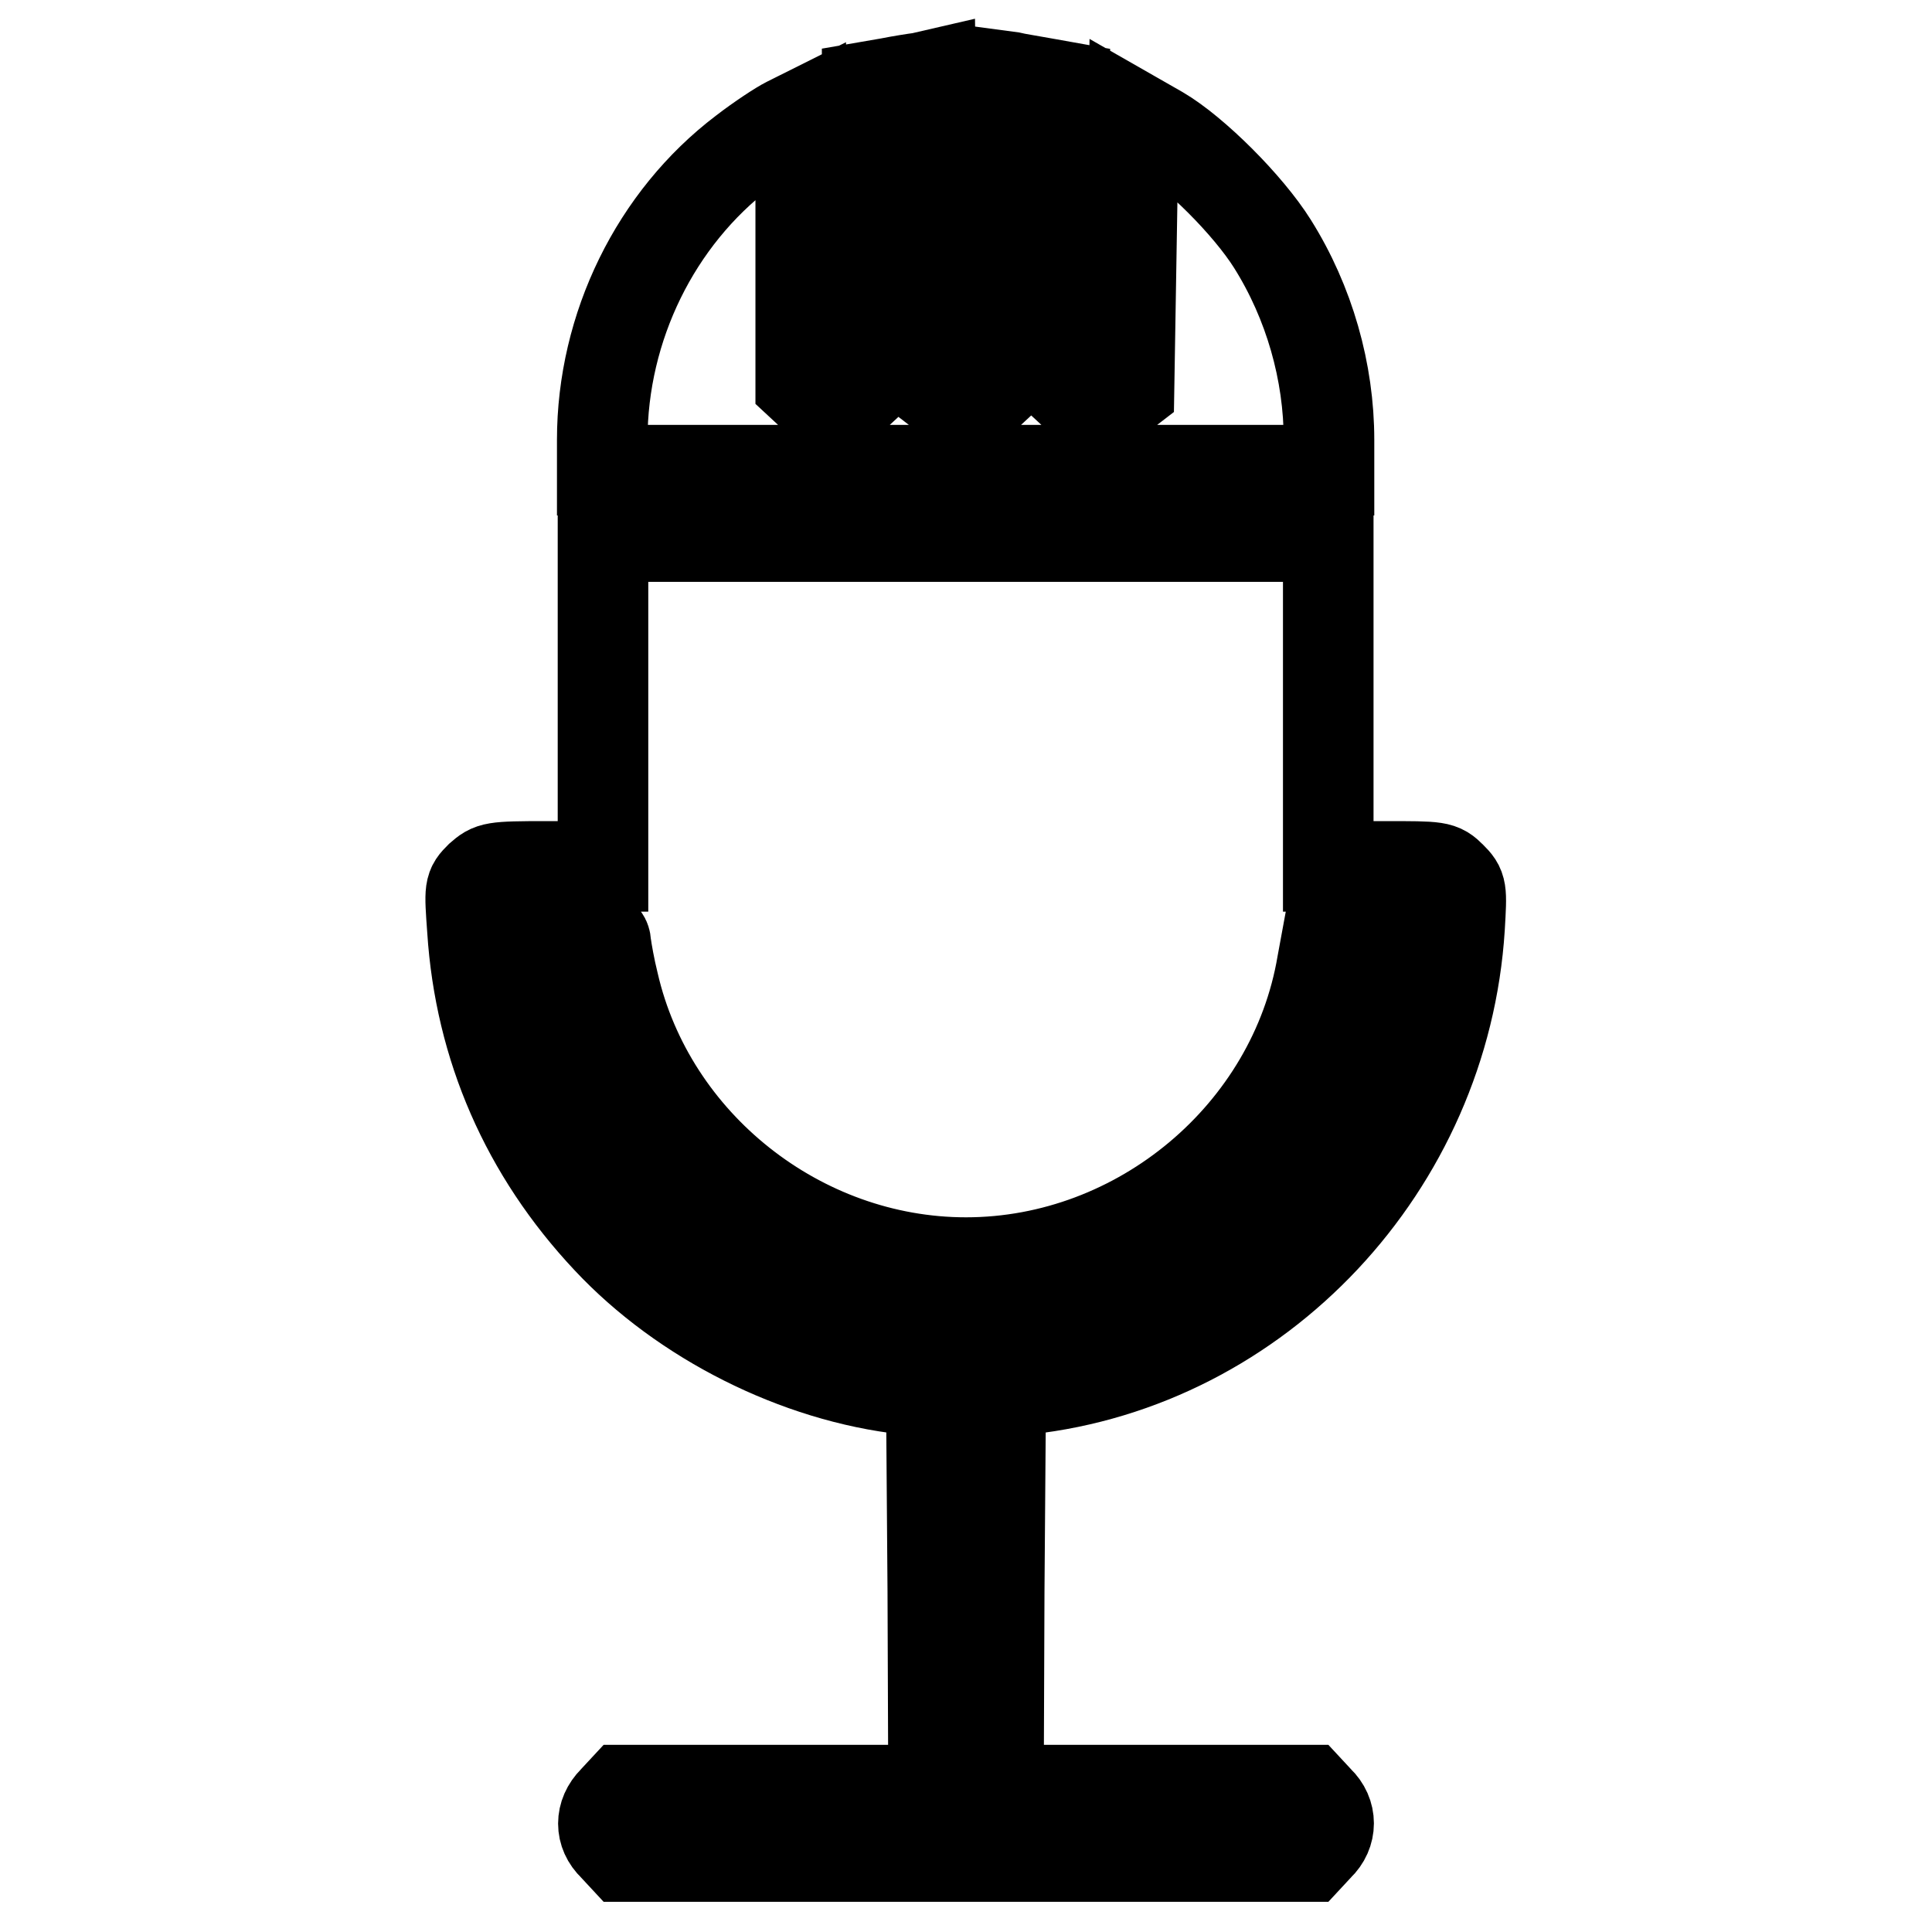
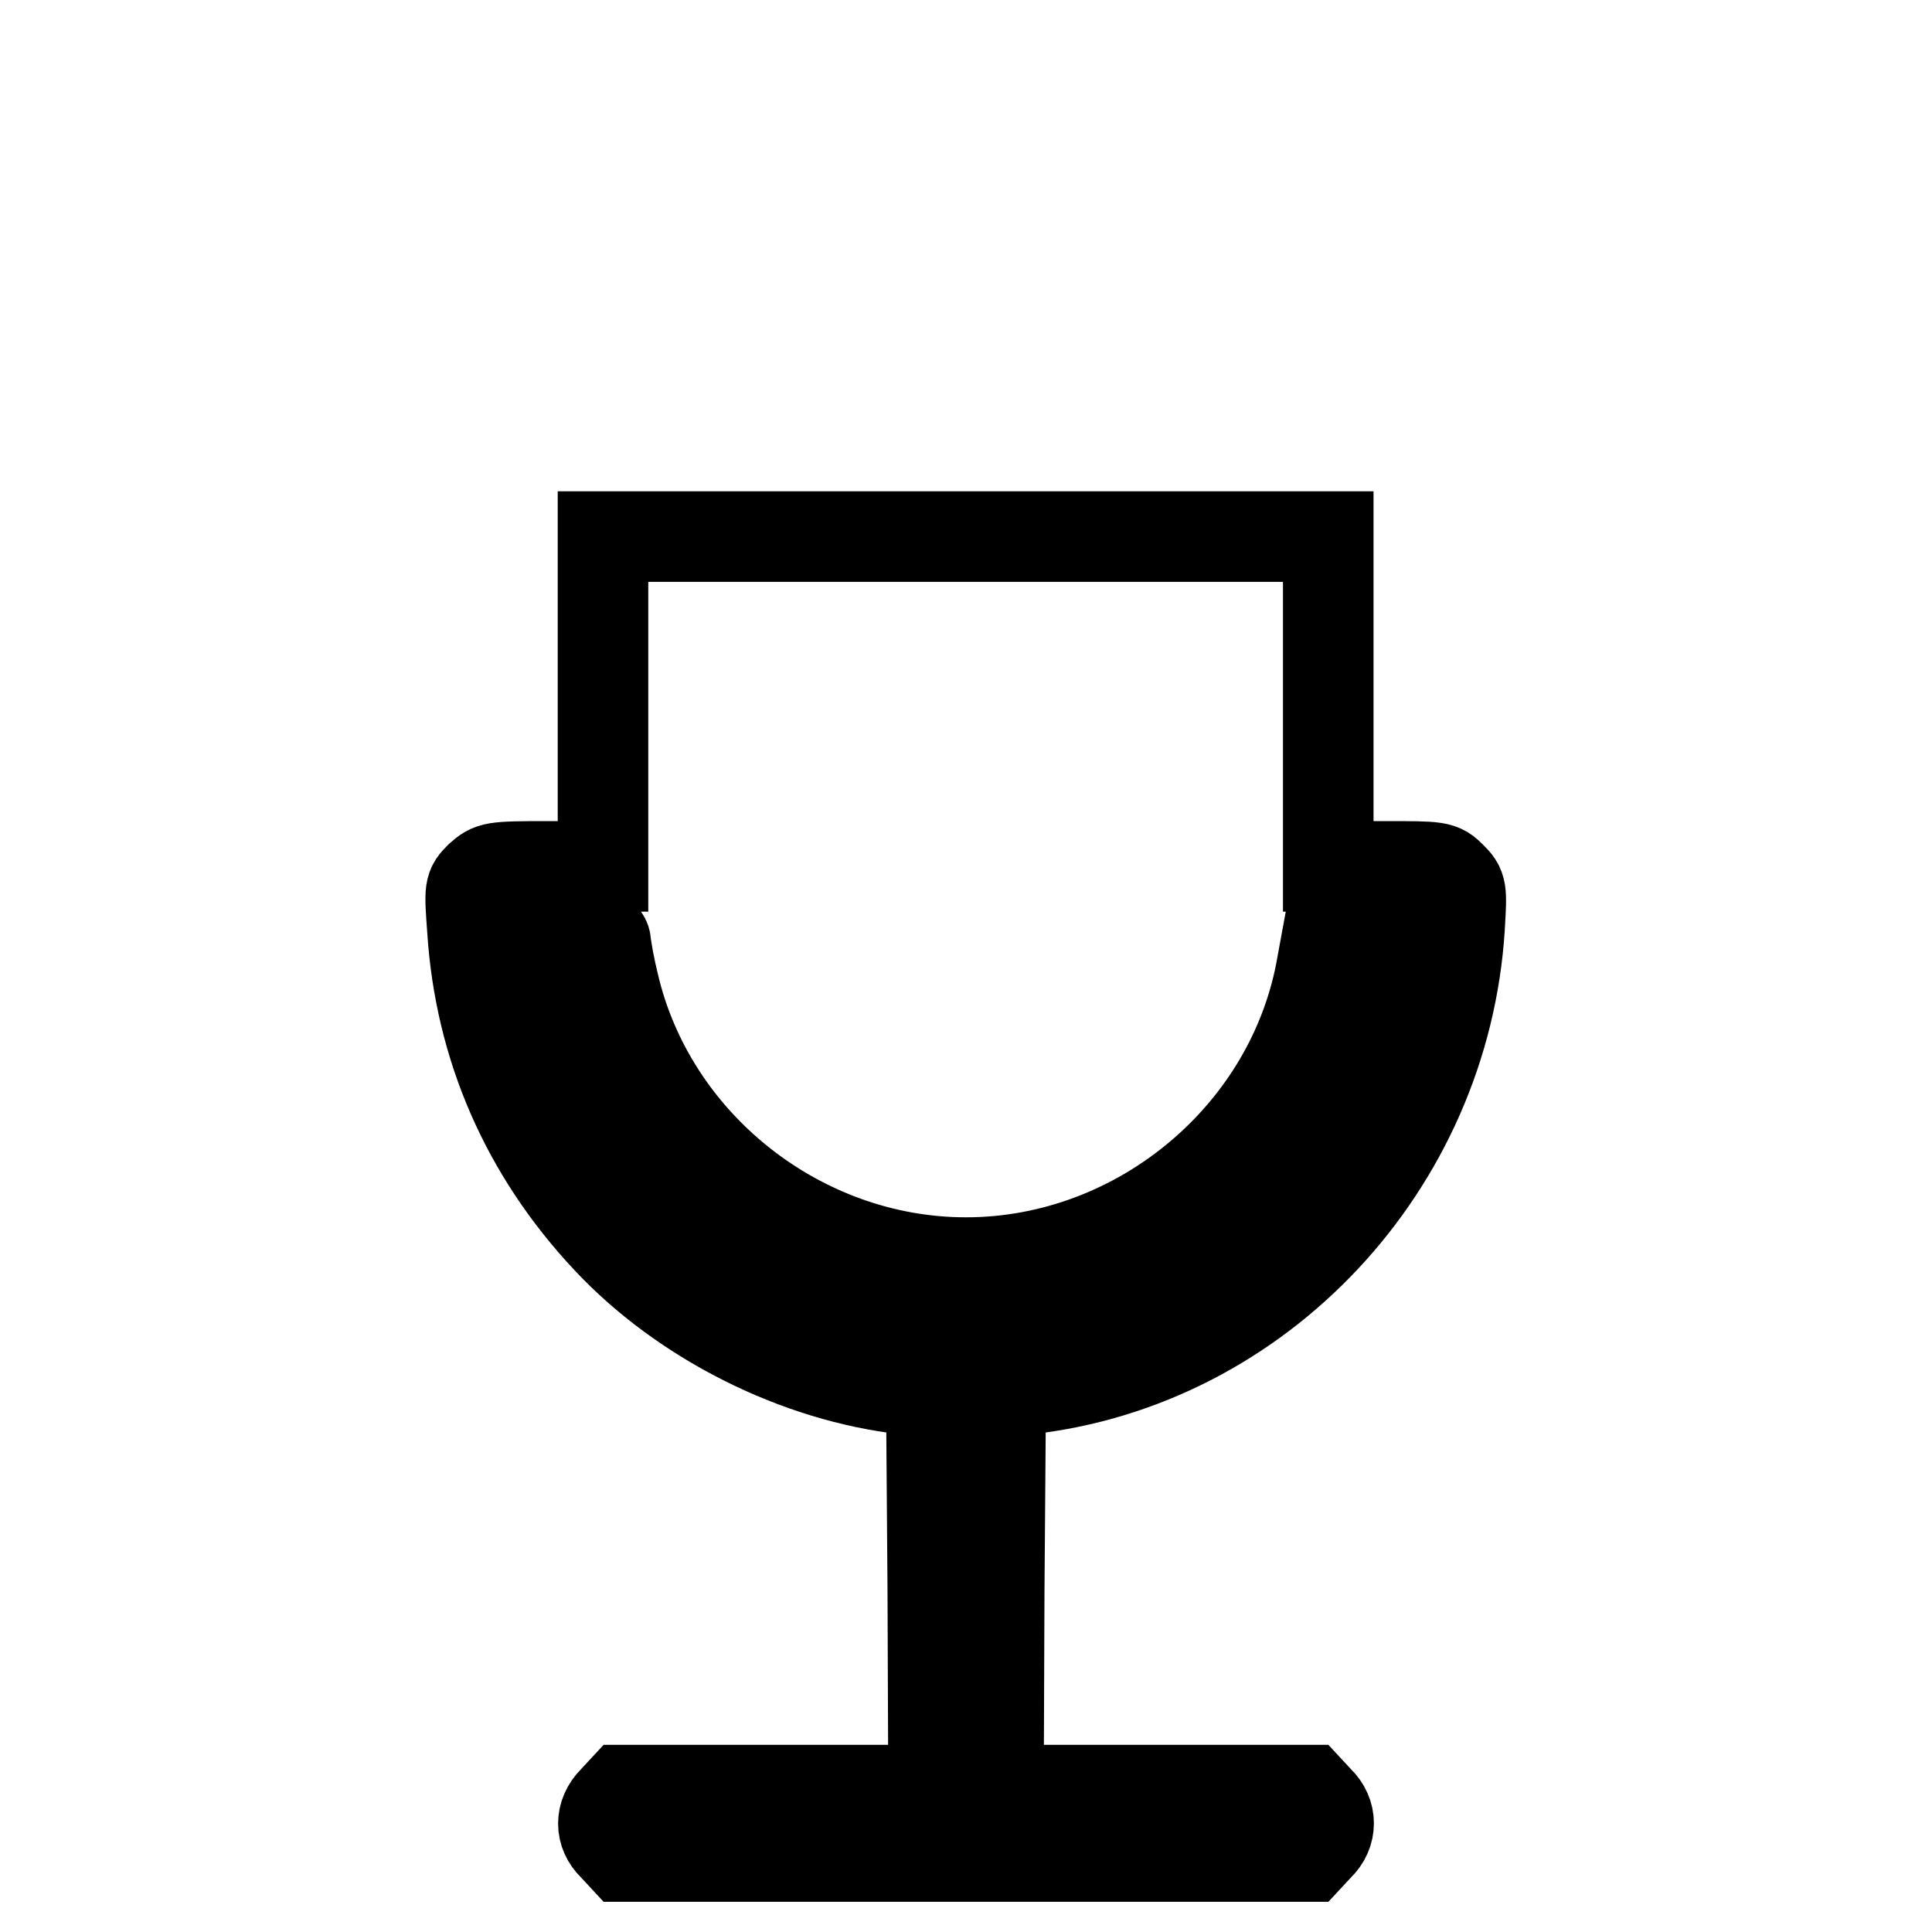
<svg xmlns="http://www.w3.org/2000/svg" version="1.1" x="0px" y="0px" viewBox="0 0 256 256" enable-background="new 0 0 256 256" xml:space="preserve">
  <g>
    <g>
      <g>
-         <path stroke-width="12" fill-opacity="0" stroke="#000000" d="M122,10.3c-0.8,0.1-2.7,0.4-4.2,0.7l-2.9,0.5v19.7v19.7l-1.4,1.3c-0.8,0.9-2,1.4-3,1.4s-2.2-0.5-3-1.4l-1.4-1.3V33.1V15.3l-1.8,0.9c-1,0.5-3.6,2.2-5.8,3.9c-11.6,8.8-18.7,23.2-18.7,38.2v4H128h48.1v-4c0-9-2.6-18.2-7.5-26c-3.2-5.1-10.3-12.2-14.9-14.9l-3.5-2l-0.3,18.1l-0.3,18.1l-1.3,1c-1.7,1.4-4.2,1.3-5.8-0.3l-1.4-1.3V31.2V11.5l-2.8-0.5c-1.6-0.3-3.6-0.6-4.4-0.8l-1.5-0.2v20.4v20.4l-1.4,1.3c-1.6,1.6-4,1.7-5.8,0.3l-1.3-1l-0.3-20.7l-0.3-20.7L122,10.3z" />
        <path stroke-width="12" fill-opacity="0" stroke="#000000" d="M79.9,92.9v21.9h-7.4c-7.3,0-7.4,0.1-8.9,1.4c-1.4,1.4-1.4,1.5-1,7c1,15.5,7.1,29.5,17.9,41c10,10.7,25.1,18.3,39.6,19.9l3.3,0.4l0.2,26.3l0.1,26.4h-20.5H82.6l-1.3,1.4c-1.8,1.8-1.8,4.3,0,6l1.3,1.4H128h45.4l1.3-1.4c1.8-1.7,1.8-4.3,0-6l-1.3-1.4h-20.6h-20.5l0.1-26.4l0.2-26.3l3.3-0.4c31-3.4,55.5-29.6,57.5-61.2c0.3-5.1,0.3-5.3-1.1-6.7c-1.4-1.4-1.6-1.4-8.9-1.4h-7.4V92.9V71.1H128H79.9V92.9z M80.3,125.2c0.1,0.8,0.5,3.1,1,5.1c4.9,21.3,24.7,37,46.7,37c23,0,43.4-17.1,47.2-39.6l0.7-3.8l4.4-0.2l4.4-0.2l-0.5,3.4c-1.1,8.4-4.6,17.4-9.7,24.7c-3.2,4.6-10.3,11.7-14.8,14.6c-17.9,11.8-39.6,13-58.3,3c-5.8-3.1-9.8-6.2-14.7-11.3c-8.1-8.6-13.4-19.5-14.9-31l-0.5-3.4l4.4,0.2C80,123.8,80.2,123.9,80.3,125.2z" />
      </g>
    </g>
  </g>
</svg>